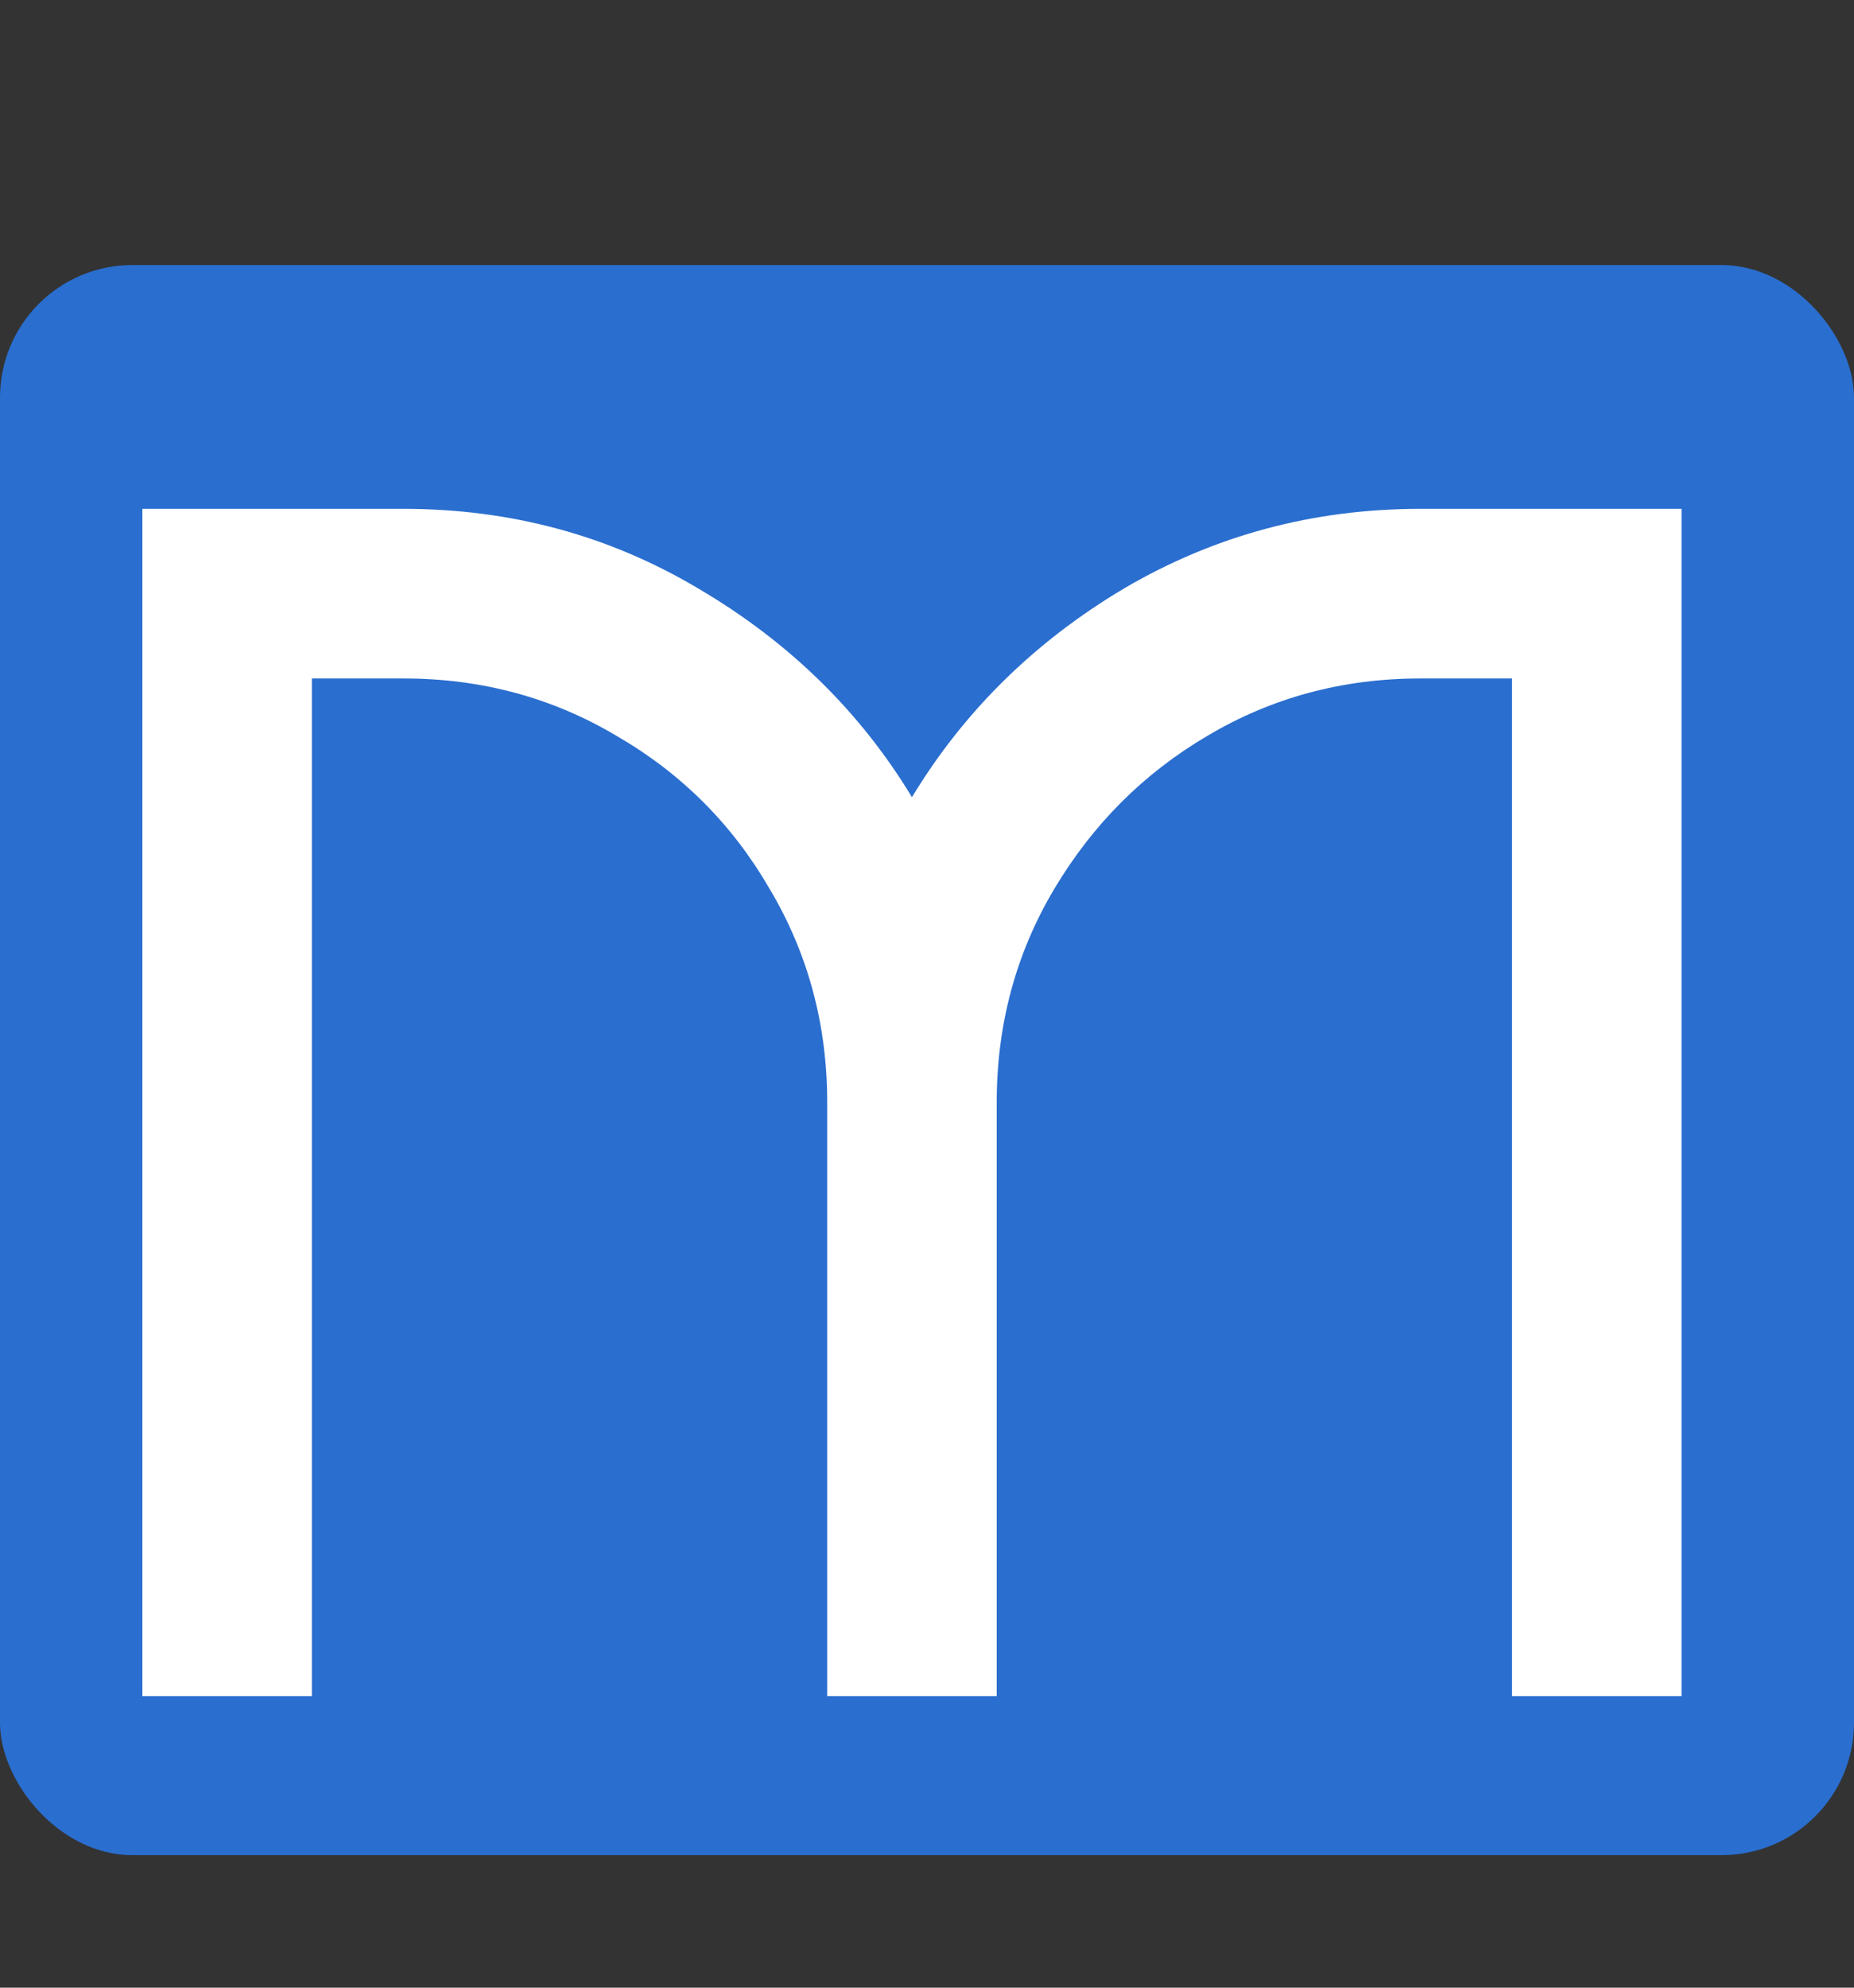
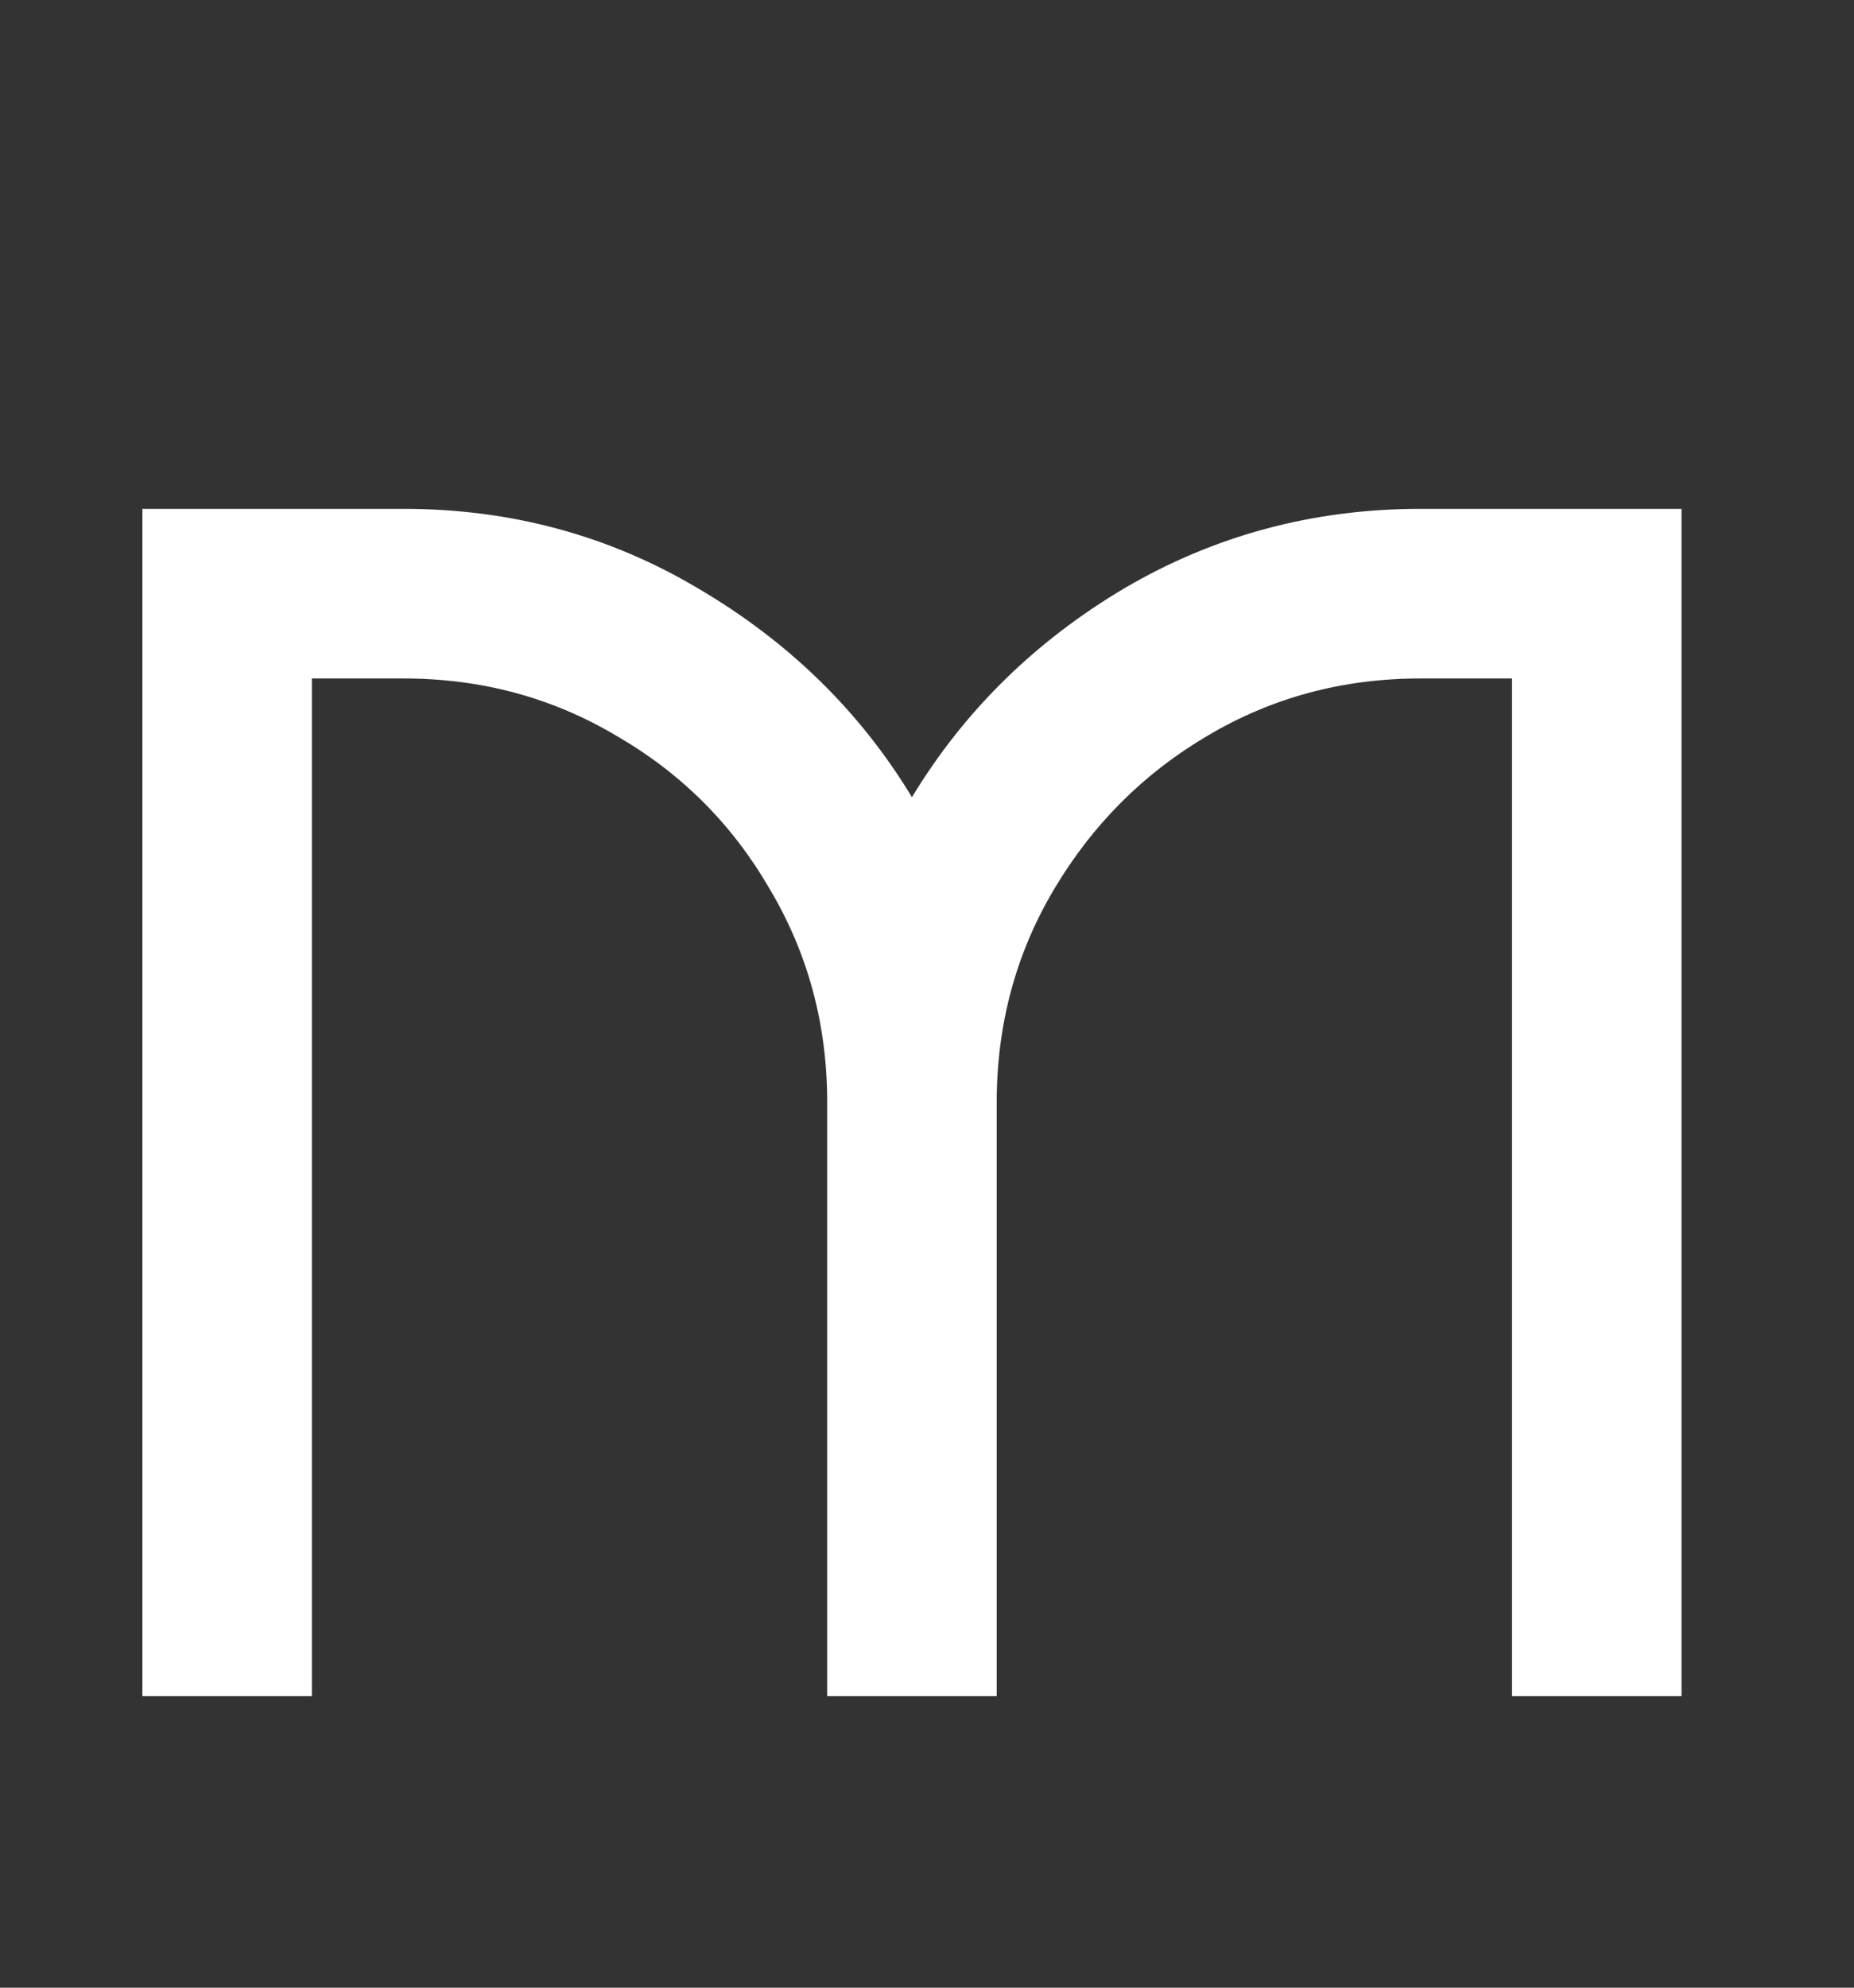
<svg xmlns="http://www.w3.org/2000/svg" width="140" height="150" viewBox="0 0 140 150" fill="none">
  <rect x="0" y="0" width="140" height="150" fill="#333333" stroke="none" />
-   <rect x="0" y="20" width="140" height="120" fill="#2A6ECF" rx="10" />
  <path d="M75.264 128H62.464V83.2C62.464 77.312 61.013 71.936 58.112 67.072C55.296 62.208 51.456 58.368 46.592 55.552C41.728 52.651 36.352 51.2 30.464 51.2H23.552V128H10.752V38.4H30.464C38.571 38.4 45.995 40.405 52.736 44.416C59.563 48.427 64.939 53.675 68.864 60.16C72.789 53.675 78.123 48.427 84.864 44.416C91.691 40.405 99.157 38.4 107.264 38.4H126.976V128H114.176V51.2H107.264C101.376 51.2 96 52.651 91.136 55.552C86.357 58.368 82.517 62.208 79.616 67.072C76.715 71.936 75.264 77.312 75.264 83.2V128Z" fill="white" />
</svg>